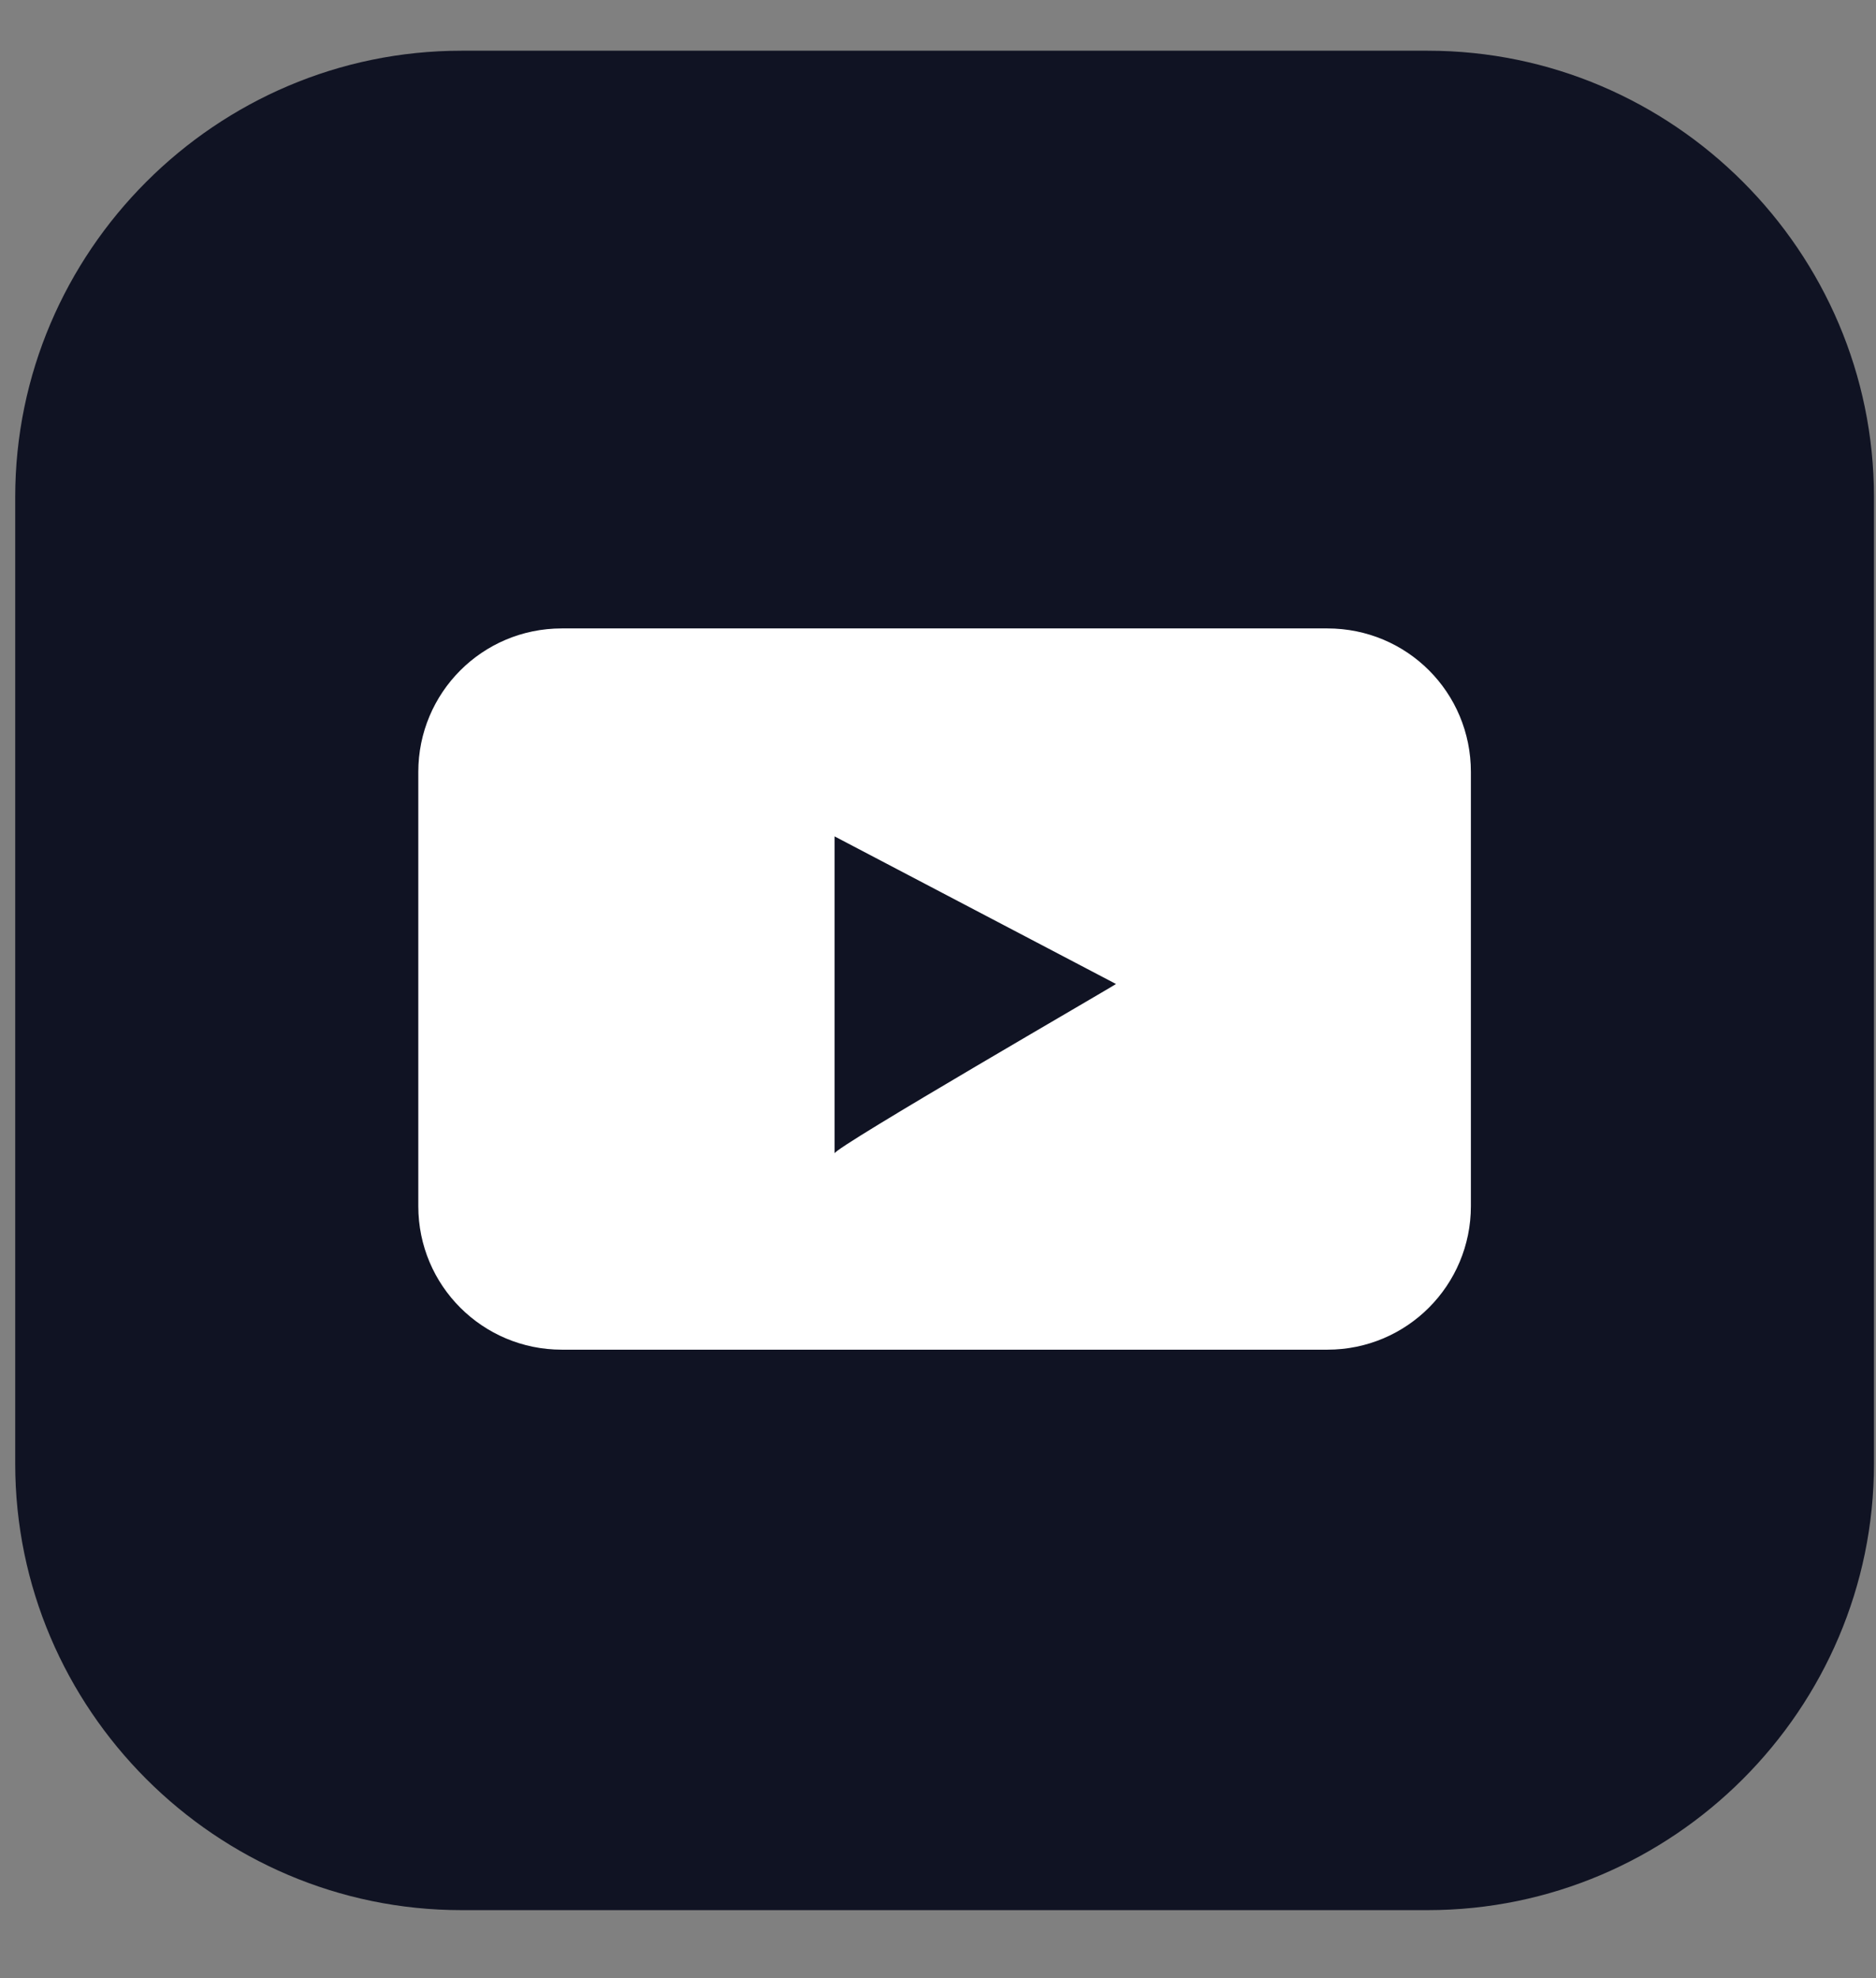
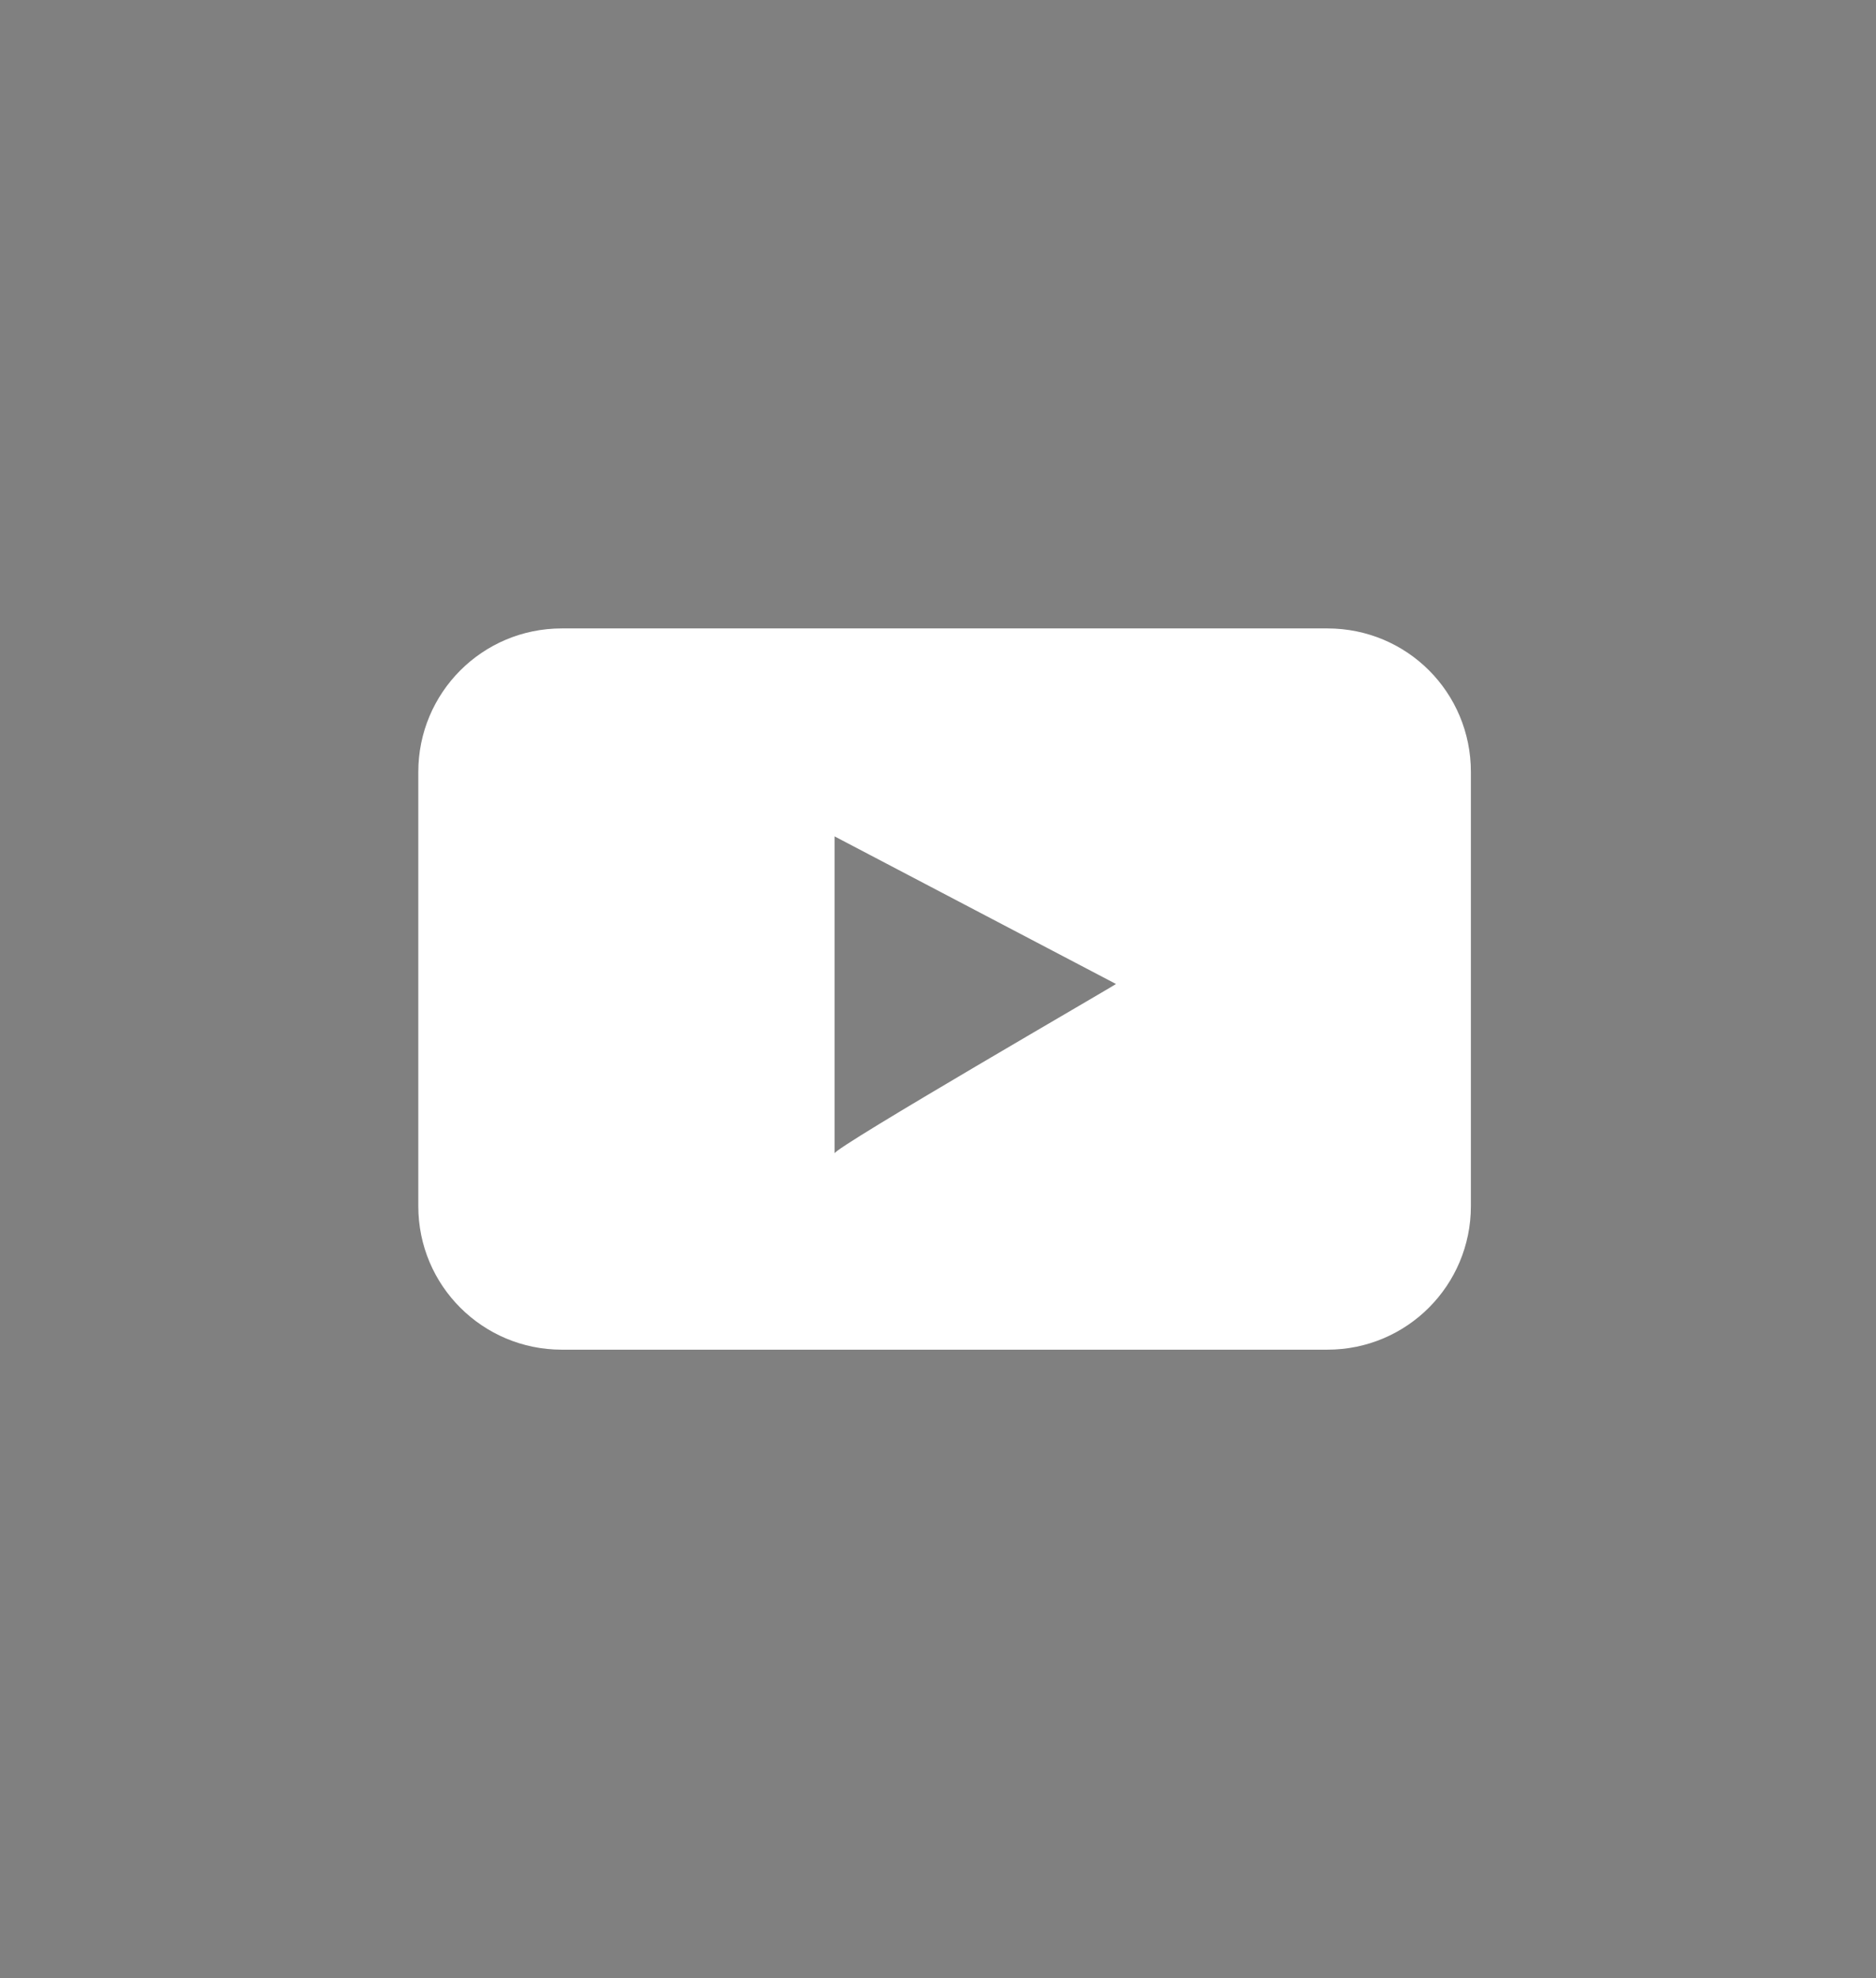
<svg xmlns="http://www.w3.org/2000/svg" width="37" height="39" viewBox="0 0 37 39" fill="none">
  <rect x="0" y="0" width="37" height="39" fill="#808080" stroke="none" />
-   <path d="M28.16 37.66H9.1C4.26 37.66 0.3 33.7 0.3 28.86V9.8C0.3 4.96 4.26 1 9.1 1H28.16C33 1 36.96 4.96 36.96 9.8V28.86C36.96 33.7 33 37.66 28.16 37.66Z" fill="#101323" />
  <path d="M26.18 12.39H11.08C9.51 12.39 8.25 13.66 8.25 15.22V23.78C8.25 25.35 9.52 26.61 11.08 26.61H26.18C27.75 26.61 29.01 25.34 29.01 23.78V15.22C29.01 13.65 27.75 12.39 26.18 12.39ZM16.46 22.74C16.46 22.64 16.46 16.49 16.46 16.49L22.01 19.4C22.02 19.41 16.46 22.62 16.46 22.74Z" fill="white" />
</svg>